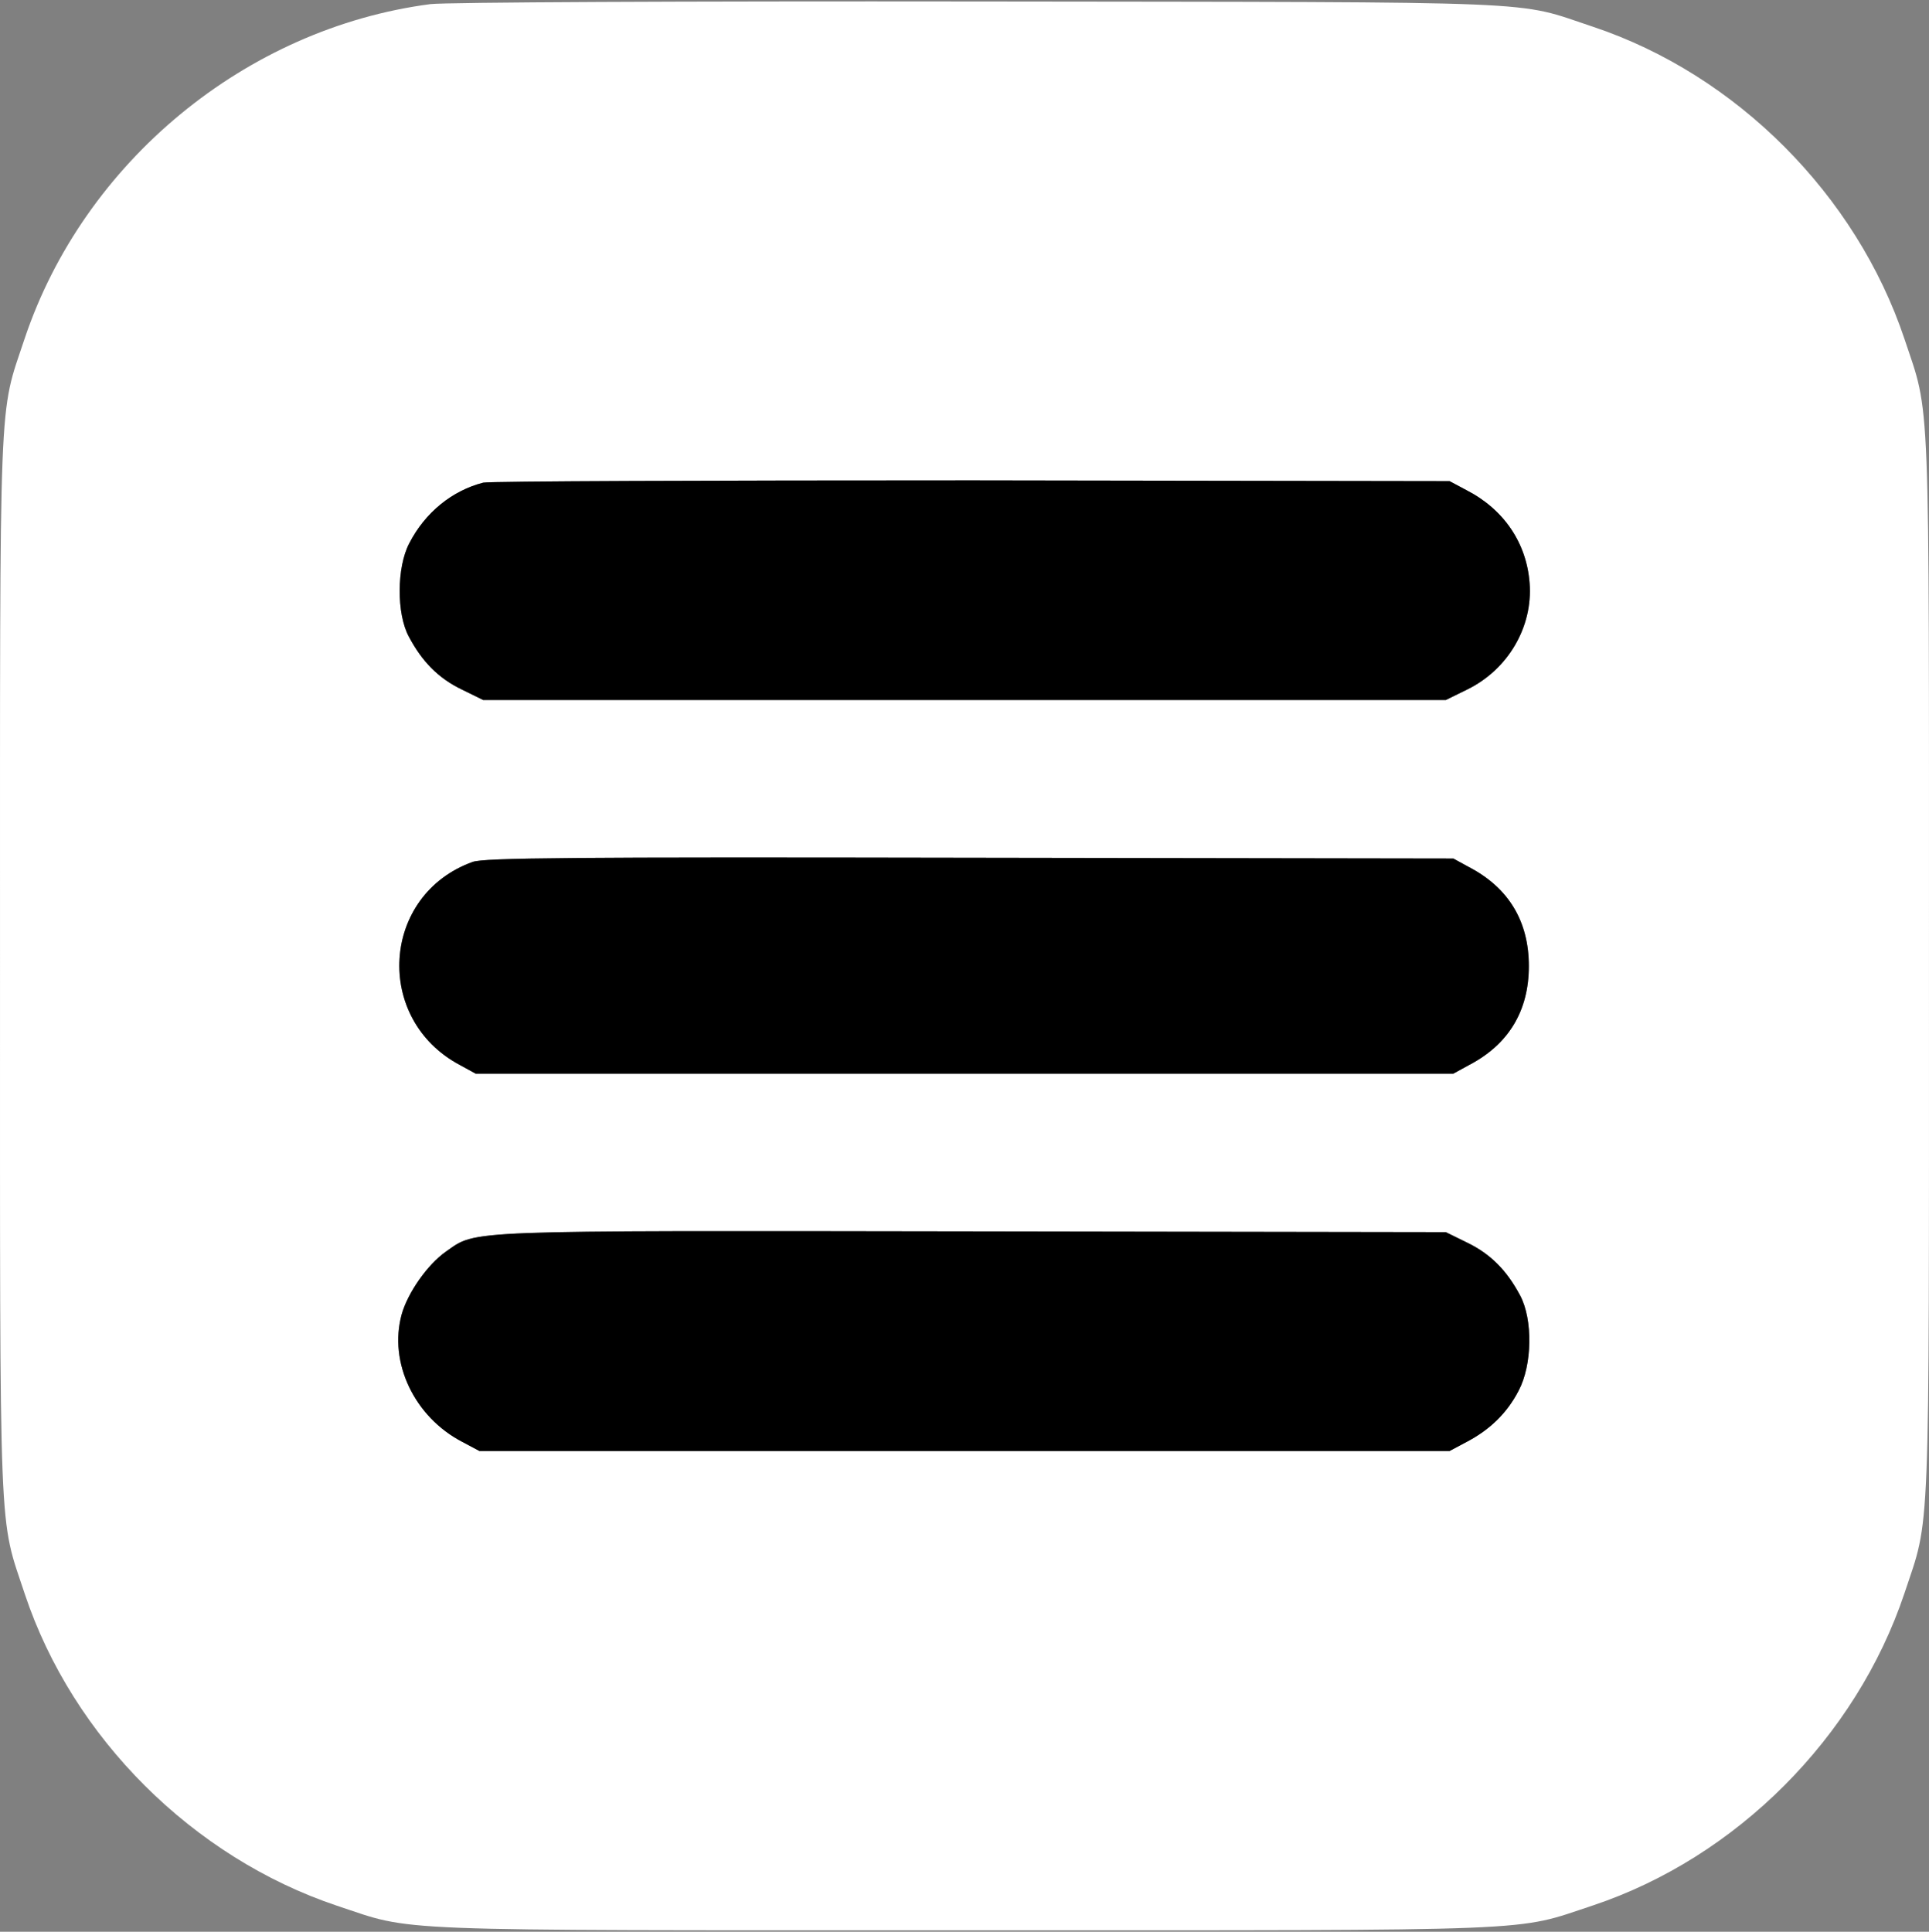
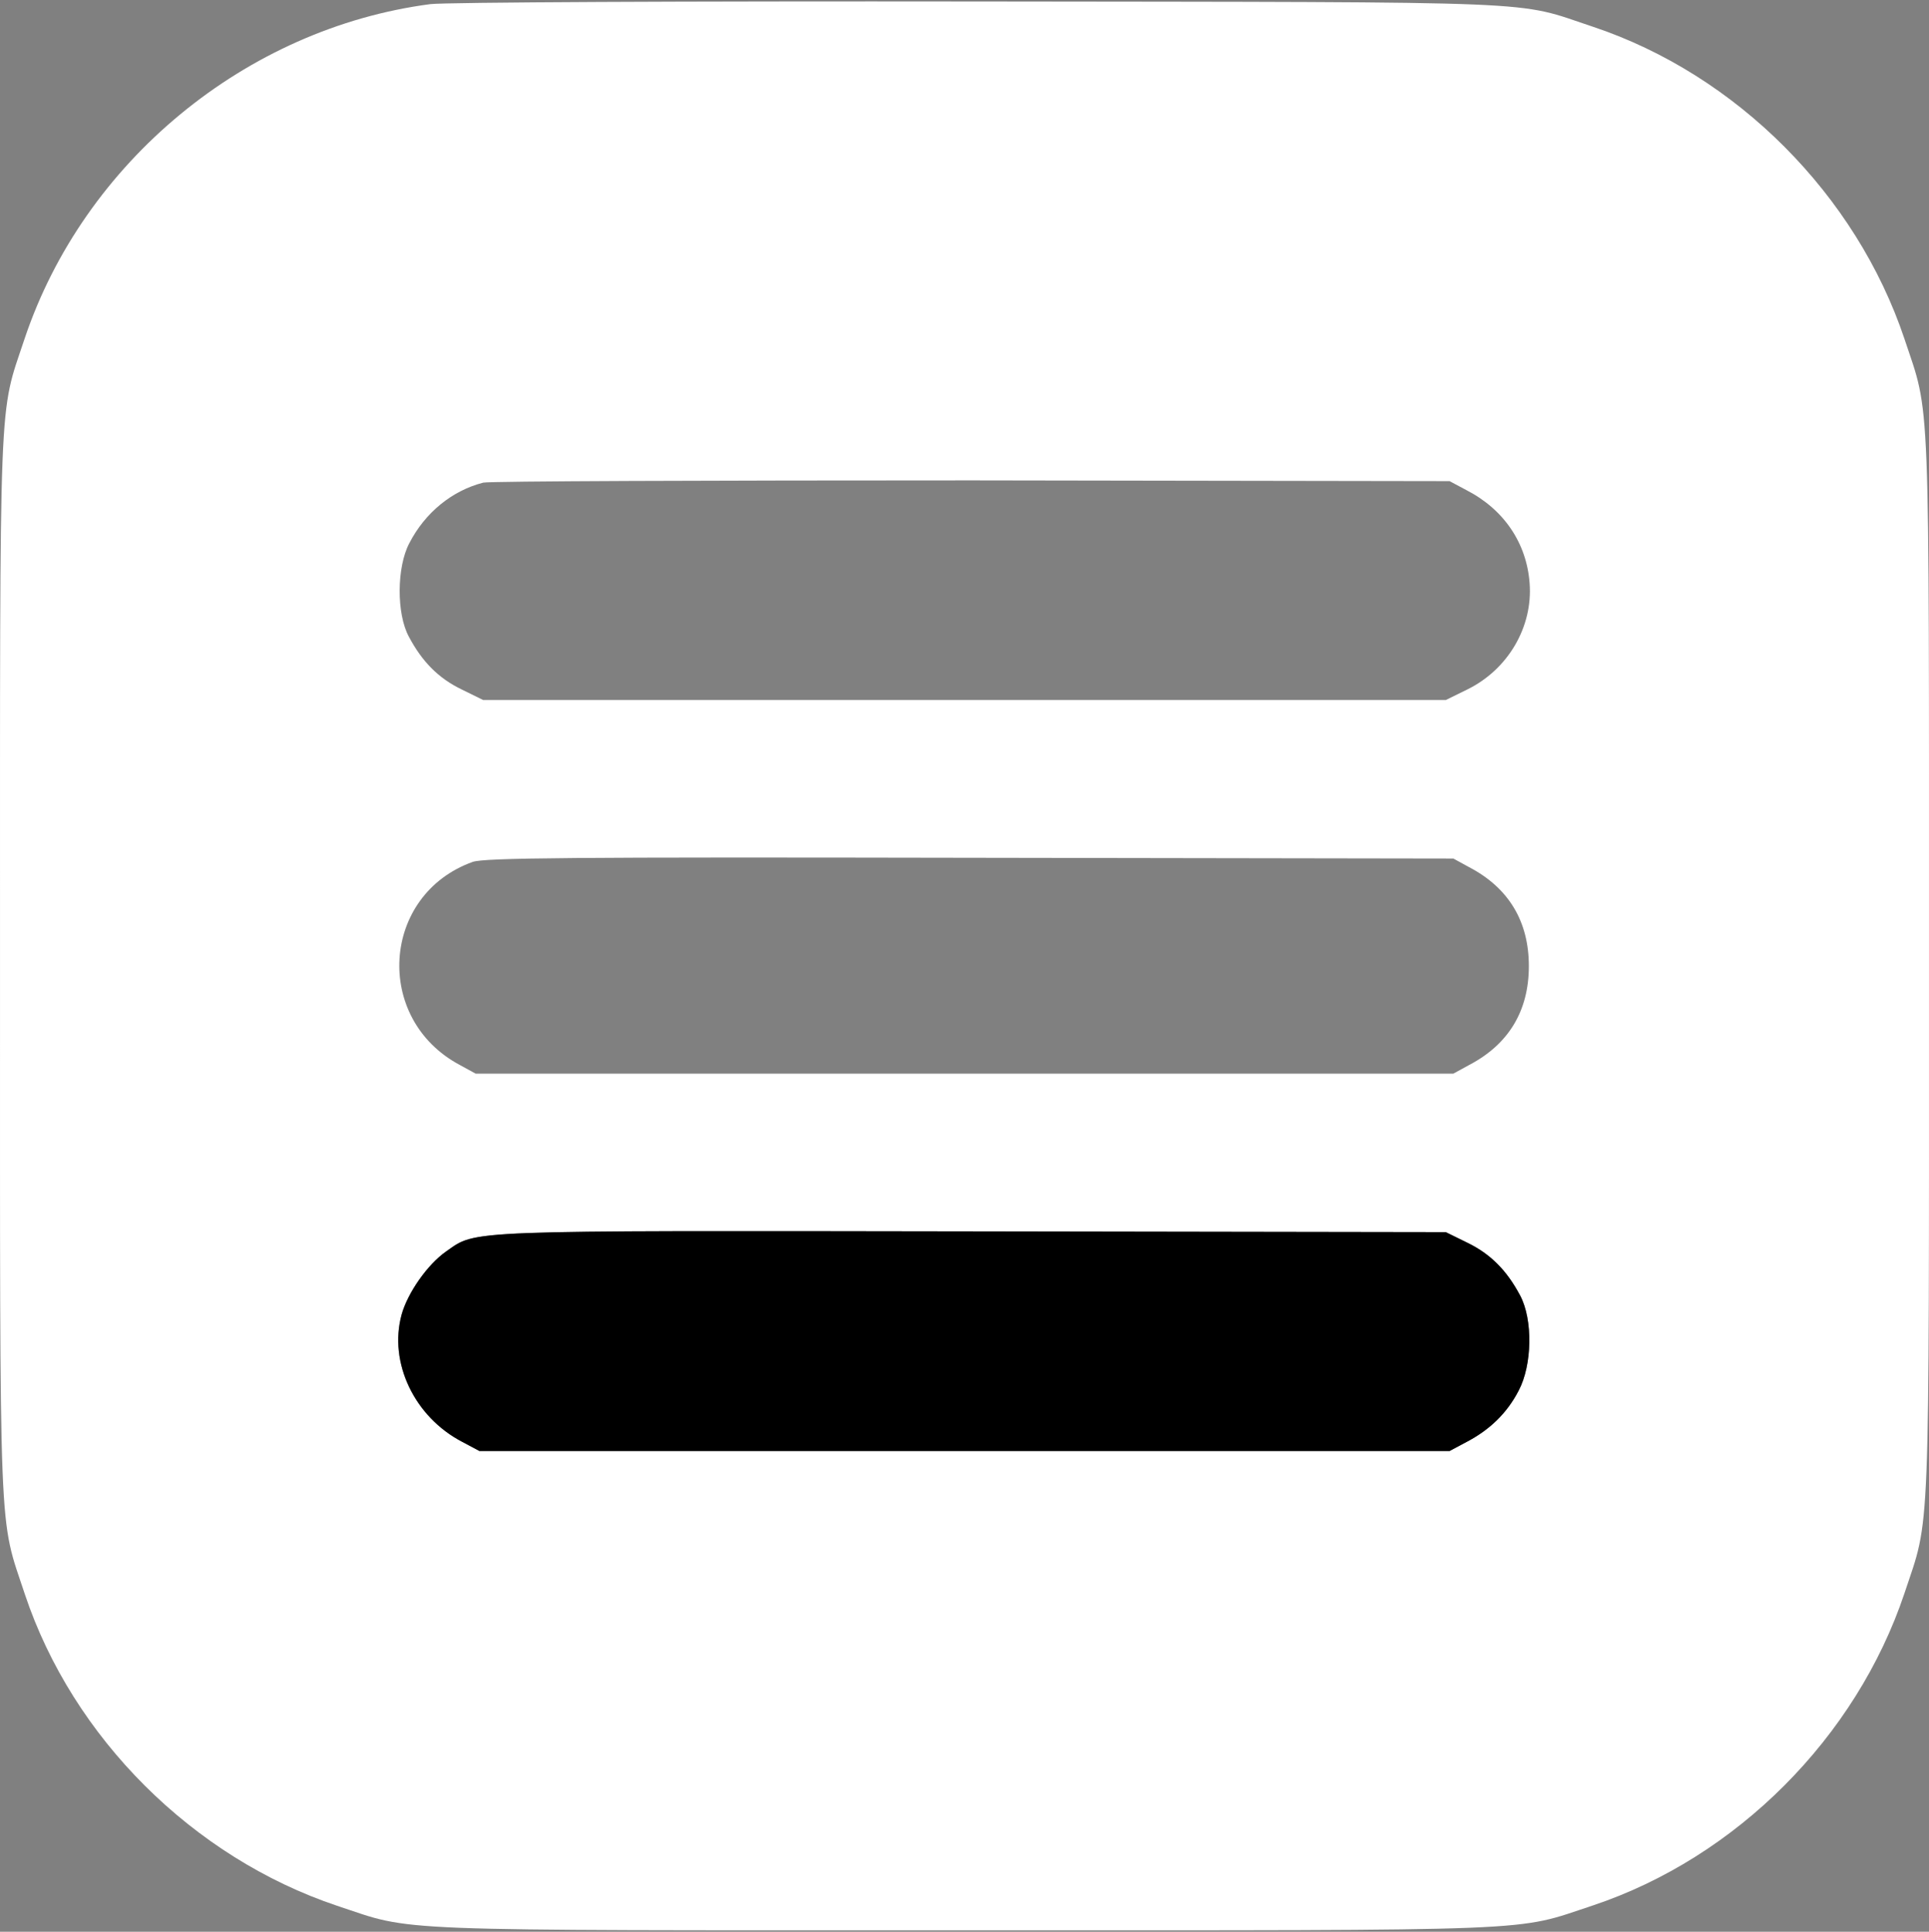
<svg xmlns="http://www.w3.org/2000/svg" width="680" height="681" viewBox="0 0 680 681" fill="none">
  <rect x="0" y="0" width="680" height="681" fill="#808080" stroke="none" />
  <path d="M151.706 1.455C86.634 9.969 29.547 57.066 8.655 119.462C-0.527 147.134 0.006 133.431 0.006 340.574C0.006 547.984 -0.527 533.882 8.788 562.086C25.688 612.642 68.005 654.816 118.837 671.845C146.516 681.024 132.81 680.492 340 680.492C547.456 680.492 533.351 681.024 561.562 671.712C612.128 654.816 654.312 612.509 671.345 561.687C680.527 534.015 679.994 547.718 679.994 340.574C679.994 133.431 680.527 147.134 671.345 119.462C654.312 68.64 612.128 26.333 561.562 9.437C533.484 0.124 549.452 0.79 345.323 0.524C241.129 0.391 157.029 0.79 151.706 1.455ZM516.983 172.811C530.157 179.596 538.141 191.436 539.206 205.539C540.404 220.971 531.621 236.005 517.249 243.056L509.664 246.781H340H170.336L162.751 243.056C154.5 239.065 148.778 233.211 144.121 224.43C139.729 216.315 139.862 199.951 144.254 191.569C149.843 180.66 159.424 172.944 170.336 170.15C172.598 169.618 250.045 169.352 342.661 169.352L510.995 169.618L516.983 172.811ZM517.915 305.718C531.887 313.035 538.94 324.876 538.94 340.574C538.94 356.273 531.887 368.114 517.915 375.431L512.326 378.491H340H167.674L162.085 375.431C131.612 359.2 134.407 315.43 166.61 303.855C170.735 302.392 200.942 302.126 341.996 302.392L512.326 302.658L517.915 305.718ZM517.249 438.093C525.5 442.084 531.222 447.938 535.879 456.719C540.404 465.233 540.137 481.198 535.347 490.245C531.222 498.227 525.101 504.081 516.983 508.338L510.995 511.531H340H169.005L163.017 508.338C146.117 499.558 136.935 480.4 141.592 463.371C143.722 455.787 150.641 445.809 157.295 441.153C168.206 433.57 161.42 433.836 342.661 434.102L509.664 434.368L517.249 438.093Z" fill="white" />
-   <path d="M516.983 172.811C530.157 179.596 538.141 191.436 539.206 205.539C540.404 220.971 531.621 236.005 517.249 243.056L509.664 246.781H340H170.336L162.751 243.056C154.5 239.065 148.778 233.211 144.121 224.43C139.729 216.315 139.862 199.951 144.254 191.569C149.843 180.66 159.424 172.944 170.336 170.15C172.598 169.618 250.045 169.352 342.661 169.352L510.995 169.618L516.983 172.811Z" fill="black" />
-   <path d="M517.915 305.718C531.887 313.035 538.94 324.876 538.94 340.574C538.94 356.273 531.887 368.114 517.915 375.431L512.326 378.491H340H167.674L162.085 375.431C131.612 359.2 134.407 315.43 166.61 303.855C170.735 302.392 200.942 302.126 341.996 302.392L512.326 302.658L517.915 305.718Z" fill="black" />
  <path d="M517.249 438.093C525.5 442.084 531.222 447.938 535.879 456.719C540.404 465.233 540.137 481.198 535.347 490.245C531.222 498.227 525.101 504.081 516.983 508.338L510.995 511.531H340H169.005L163.017 508.338C146.117 499.558 136.935 480.4 141.592 463.371C143.722 455.787 150.641 445.809 157.295 441.153C168.206 433.57 161.42 433.836 342.661 434.102L509.664 434.368L517.249 438.093Z" fill="black" />
</svg>